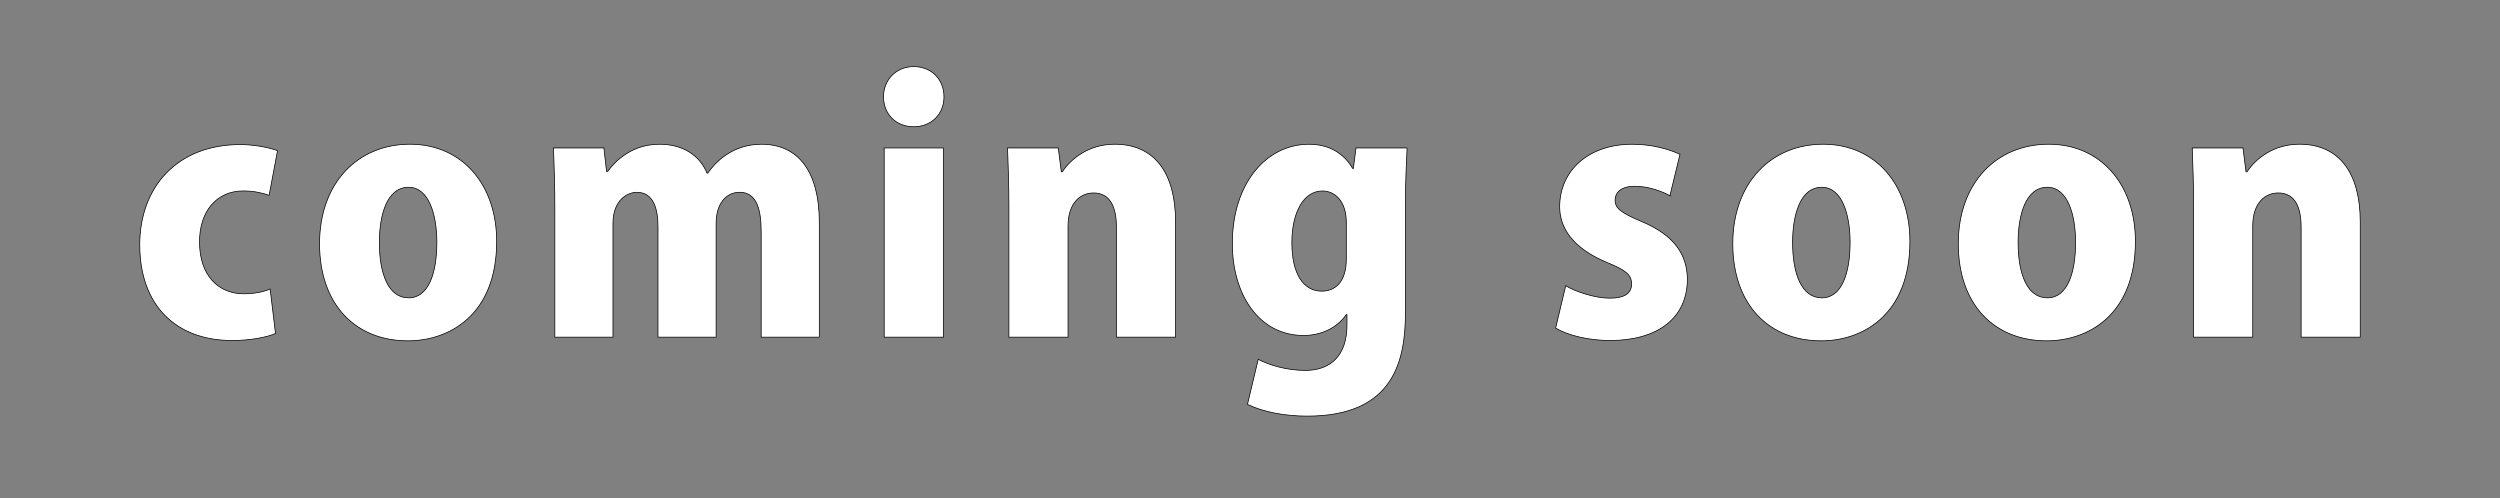
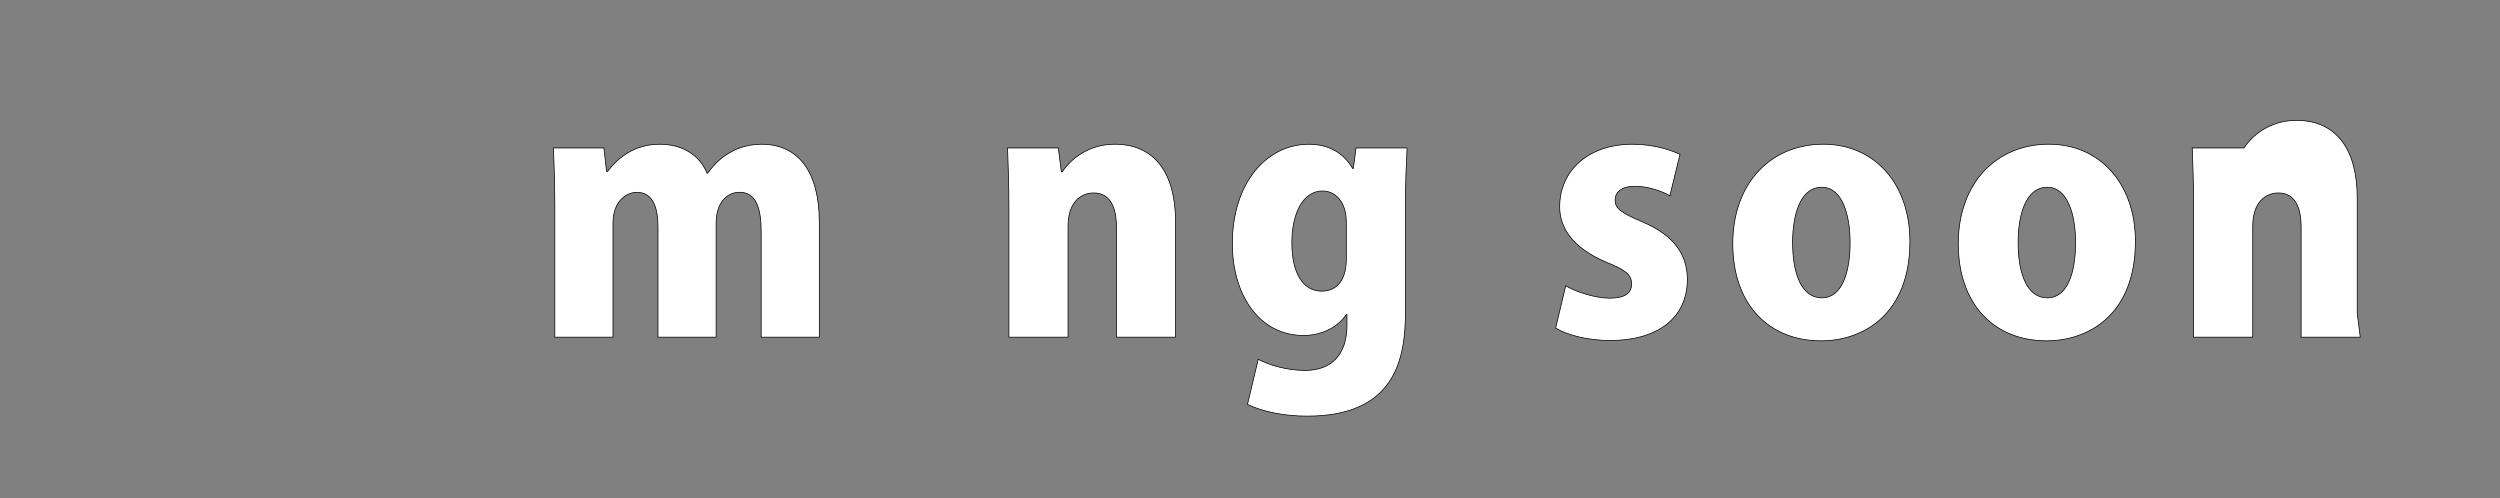
<svg xmlns="http://www.w3.org/2000/svg" id="b" viewBox="0 0 848 169">
  <rect x="0" y="0" width="848" height="169" fill="#808080" stroke="none" />
  <defs>
    <style>.d{fill:none;}.e{fill:#fff;stroke:#000;stroke-miterlimit:10;stroke-width:.25px;}</style>
  </defs>
  <g id="c">
-     <path class="e" d="M93.46,113.11c-2.74,1.25-8.44,2.39-14.71,2.39-19.15,0-31.35-11.97-31.35-32.49,0-19.38,12.54-33.97,34.09-33.97,5.02,0,9.8,1.03,12.65,2.05l-2.85,15.16c-2.05-.68-4.79-1.48-8.78-1.48-9.12,0-14.93,7.07-14.82,17.44,0,11.17,6.38,17.44,14.93,17.44,3.53,0,6.5-.57,9.01-1.6l1.82,15.05Z" />
-     <path class="e" d="M168.47,81.87c0,24.97-16.07,33.74-30.1,33.74-17.78,0-29.98-12.31-29.98-32.95s13-33.74,30.67-33.74,29.41,13.68,29.41,32.95ZM138.6,63.52c-7.52,0-9.92,9.8-9.92,18.7,0,10.72,3.08,18.81,9.92,18.81s9.58-8.55,9.58-18.81c0-9.46-2.74-18.7-9.58-18.7Z" />
    <path class="e" d="M277.91,114.36h-19.72v-35.8c0-8.09-1.82-13.34-7.3-13.34-4.67,0-7.98,3.99-7.98,10.49v38.65h-19.72v-37.39c0-6.27-1.6-11.74-7.18-11.74-2.96,0-8.09,2.39-8.09,10.6v38.53h-19.72v-43.66c0-7.64-.23-14.48-.46-20.52h17.1l.91,7.98h.34c2.96-3.99,8.55-9.23,17.67-9.23,7.87,0,13.57,3.76,16.07,9.8h.23c2.51-3.65,8.32-9.8,18.24-9.8,12.54,0,19.61,9.35,19.61,26.45v38.99Z" />
-     <path class="e" d="M309.94,43c-6.04,0-10.26-4.33-10.26-10.15s4.33-10.26,10.26-10.26,10.26,4.22,10.26,10.26-4.45,10.15-10.26,10.15ZM319.98,114.36h-20.06V50.18h20.06v64.18Z" />
    <path class="e" d="M398.75,114.36h-20.06v-37.28c0-6.73-2.05-11.63-7.75-11.63-4.22,0-8.66,3.08-8.66,11.29v37.62h-20.06v-43.66c0-7.64-.23-14.48-.46-20.52h17.21l1.03,8.09h.34c2.85-4.33,8.89-9.35,17.78-9.35,13.45,0,20.63,9.69,20.63,26.33v39.1Z" />
    <path class="e" d="M477.29,50.18c-.23,5.02-.57,11.06-.57,19.84v36.02c0,16.07-3.76,35.11-33.29,35.11-7.52,0-14.93-1.37-20.29-3.99l3.65-15.28c3.76,1.94,9.58,3.76,15.96,3.76,8.78,0,14.14-5.24,14.14-15.39v-3.53h-.23c-3.19,4.56-8.55,7.07-14.48,7.07-15.39,0-24.17-14.25-24.17-31.12,0-20.63,11.63-33.74,25.99-33.74,6.84,0,11.86,3.08,14.82,8.21h.23l.91-6.95h17.33ZM456.66,75.38c0-7.18-3.88-10.6-8.09-10.6-6.27,0-10.37,7.07-10.37,17.56s3.88,16.42,10.15,16.42c4.33,0,8.32-2.85,8.32-10.94v-12.43Z" />
    <path class="e" d="M566.44,66.37c-2.74-1.48-7.3-3.19-11.86-3.19s-6.73,1.94-6.73,4.79c0,2.62,1.94,4.22,9.01,7.18,11.17,4.67,15.39,11.29,15.5,19.49,0,13.22-10.03,20.86-26.22,20.86-7.18,0-14.36-1.71-18.47-4.22l3.42-14.36c3.19,1.94,9.8,4.22,14.93,4.22s7.41-1.71,7.41-4.79-1.82-4.67-8.32-7.3c-12.31-5.13-16.07-12.31-16.07-18.92,0-12.08,9.58-21.2,24.62-21.2,6.61,0,12.31,1.6,16.19,3.42l-3.42,14.02Z" />
    <path class="e" d="M647.84,81.87c0,24.97-16.07,33.74-30.1,33.74-17.78,0-29.98-12.31-29.98-32.95s13-33.74,30.67-33.74,29.41,13.68,29.41,32.95ZM617.97,63.52c-7.52,0-9.92,9.8-9.92,18.7,0,10.72,3.08,18.81,9.92,18.81s9.58-8.55,9.58-18.81c0-9.46-2.74-18.7-9.58-18.7Z" />
    <path class="e" d="M724.33,81.87c0,24.97-16.07,33.74-30.1,33.74-17.78,0-29.98-12.31-29.98-32.95s13-33.74,30.67-33.74,29.41,13.68,29.41,32.95ZM694.46,63.52c-7.52,0-9.92,9.8-9.92,18.7,0,10.72,3.08,18.81,9.92,18.81s9.58-8.55,9.58-18.81c0-9.46-2.74-18.7-9.58-18.7Z" />
-     <path class="e" d="M800.6,114.36h-20.06v-37.28c0-6.73-2.05-11.63-7.75-11.63-4.22,0-8.66,3.08-8.66,11.29v37.62h-20.06v-43.66c0-7.64-.23-14.48-.46-20.52h17.21l1.03,8.09h.34c2.85-4.33,8.89-9.35,17.78-9.35,13.45,0,20.63,9.69,20.63,26.33v39.1Z" />
-     <rect class="d" width="848" height="169" />
+     <path class="e" d="M800.6,114.36h-20.06v-37.28c0-6.73-2.05-11.63-7.75-11.63-4.22,0-8.66,3.08-8.66,11.29v37.62h-20.06v-43.66c0-7.64-.23-14.48-.46-20.52h17.21h.34c2.85-4.33,8.89-9.35,17.78-9.35,13.45,0,20.63,9.69,20.63,26.33v39.1Z" />
  </g>
</svg>